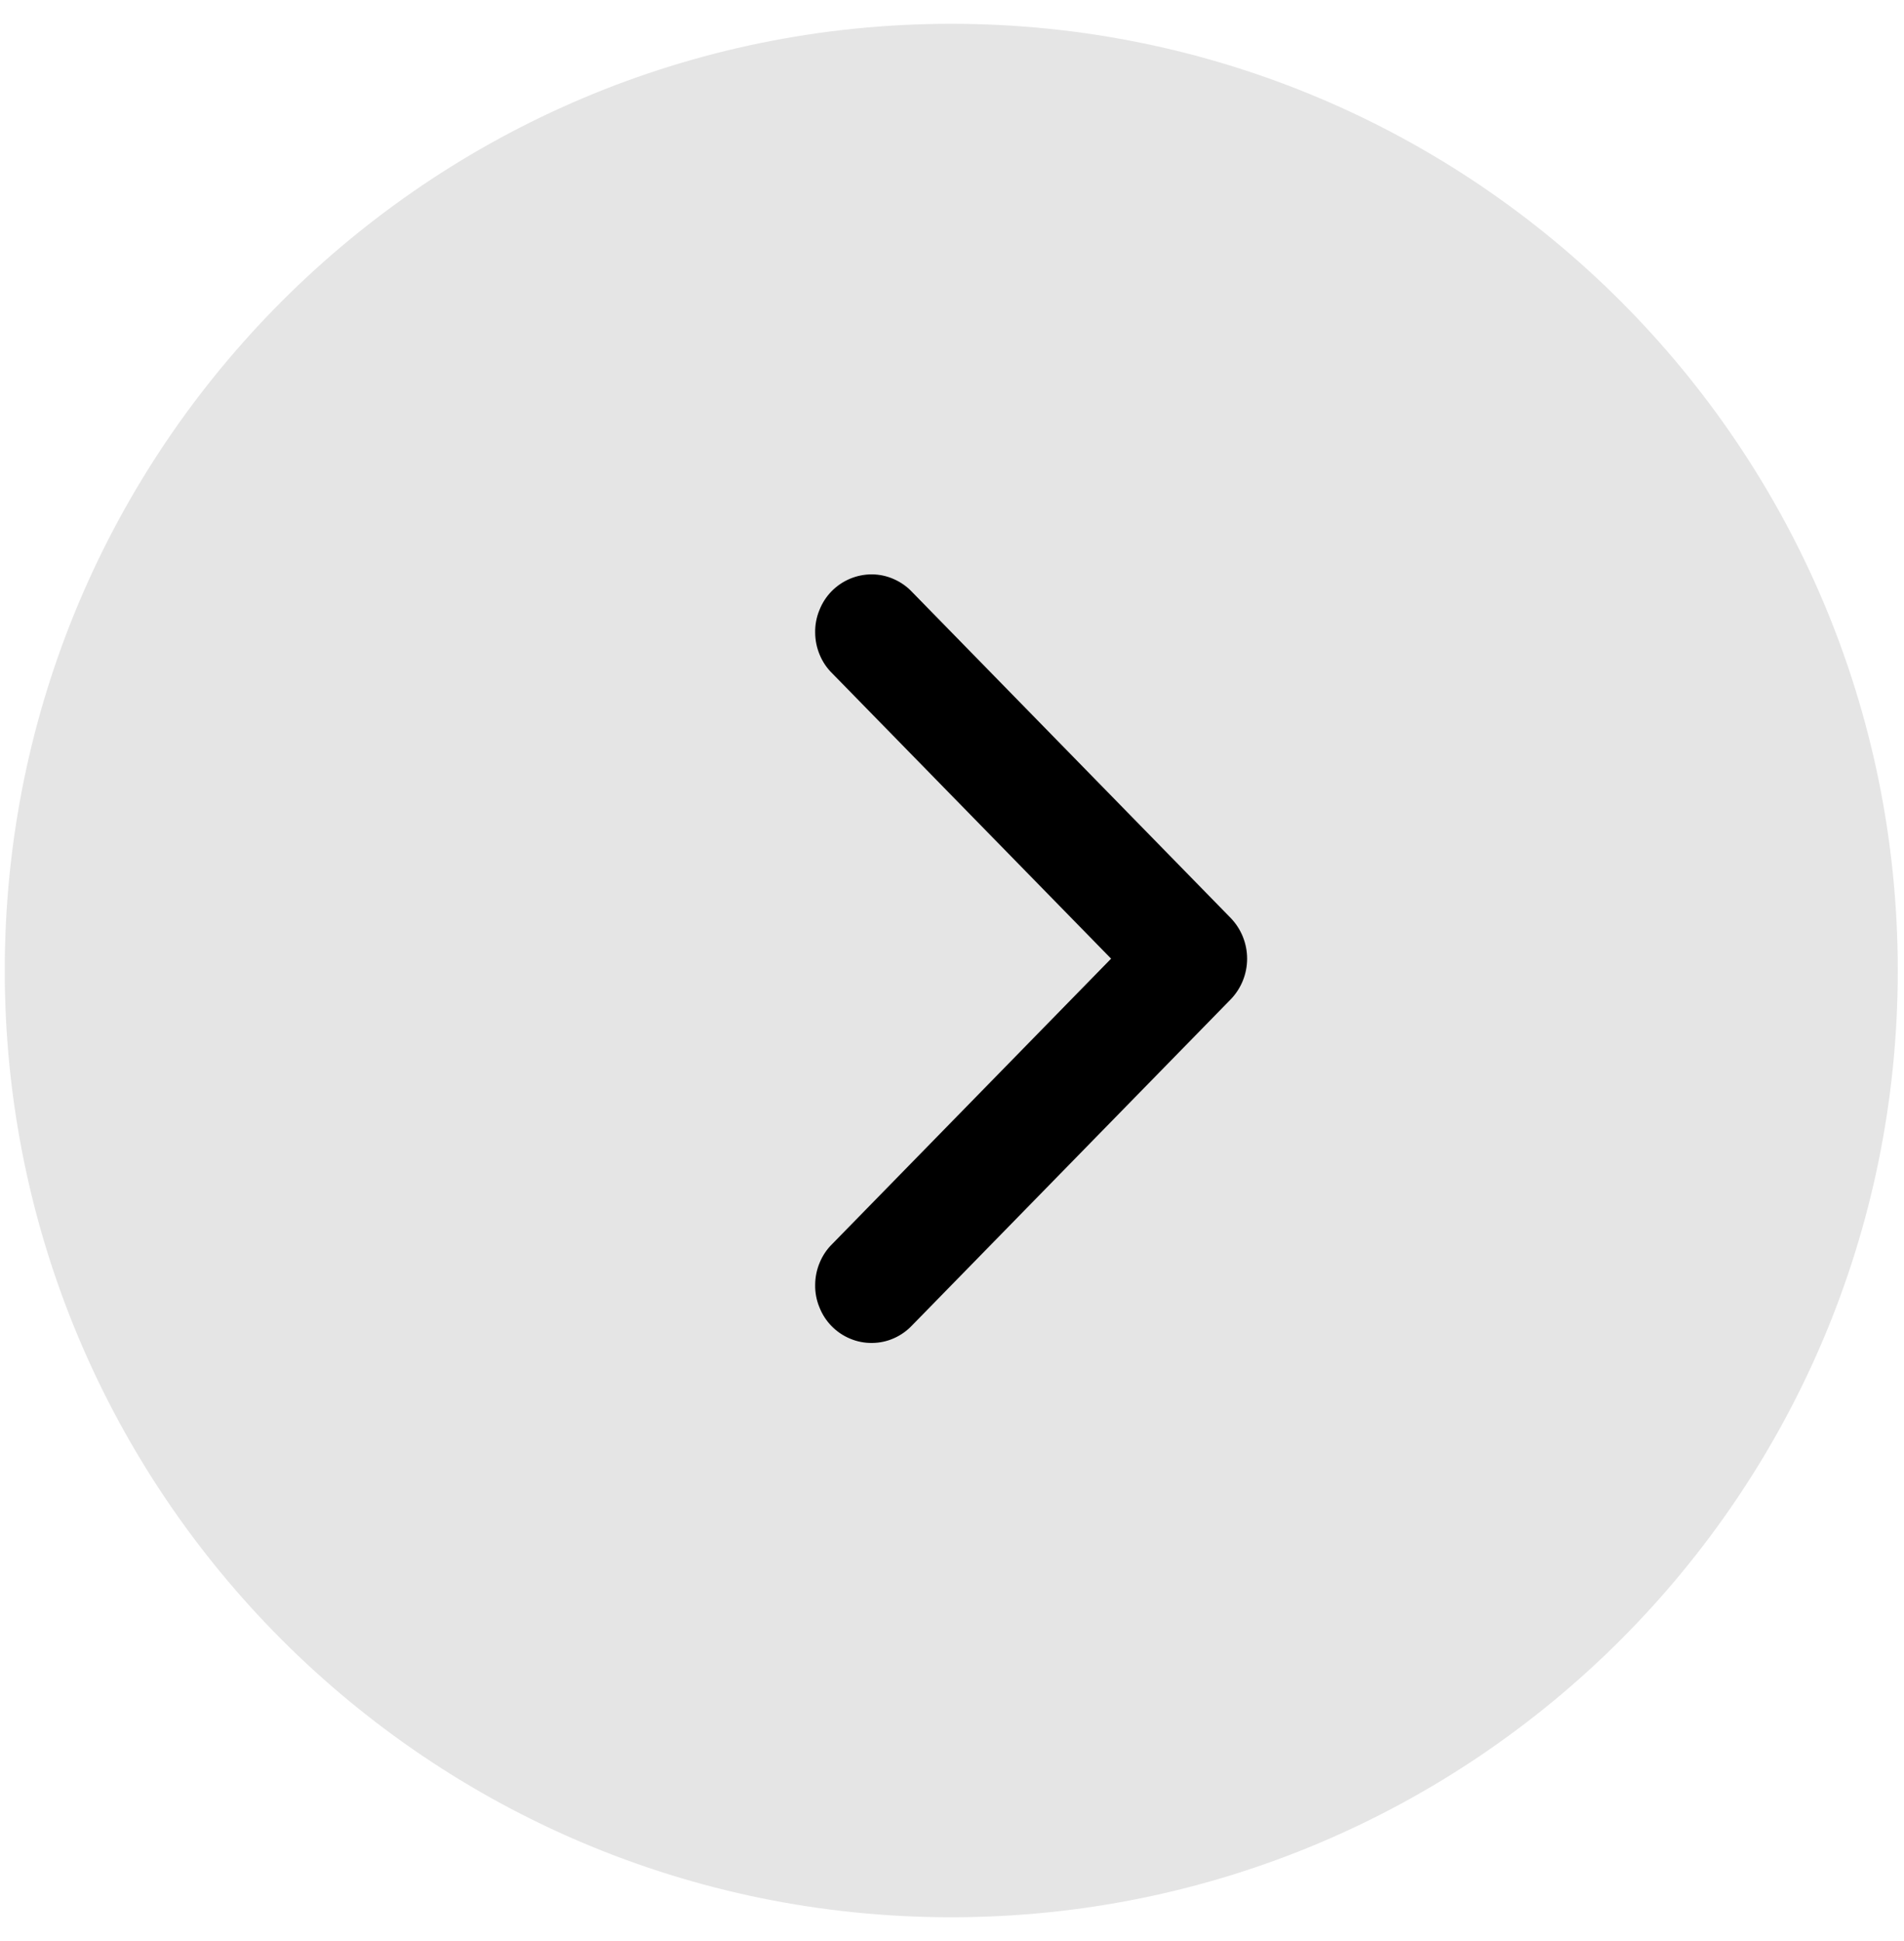
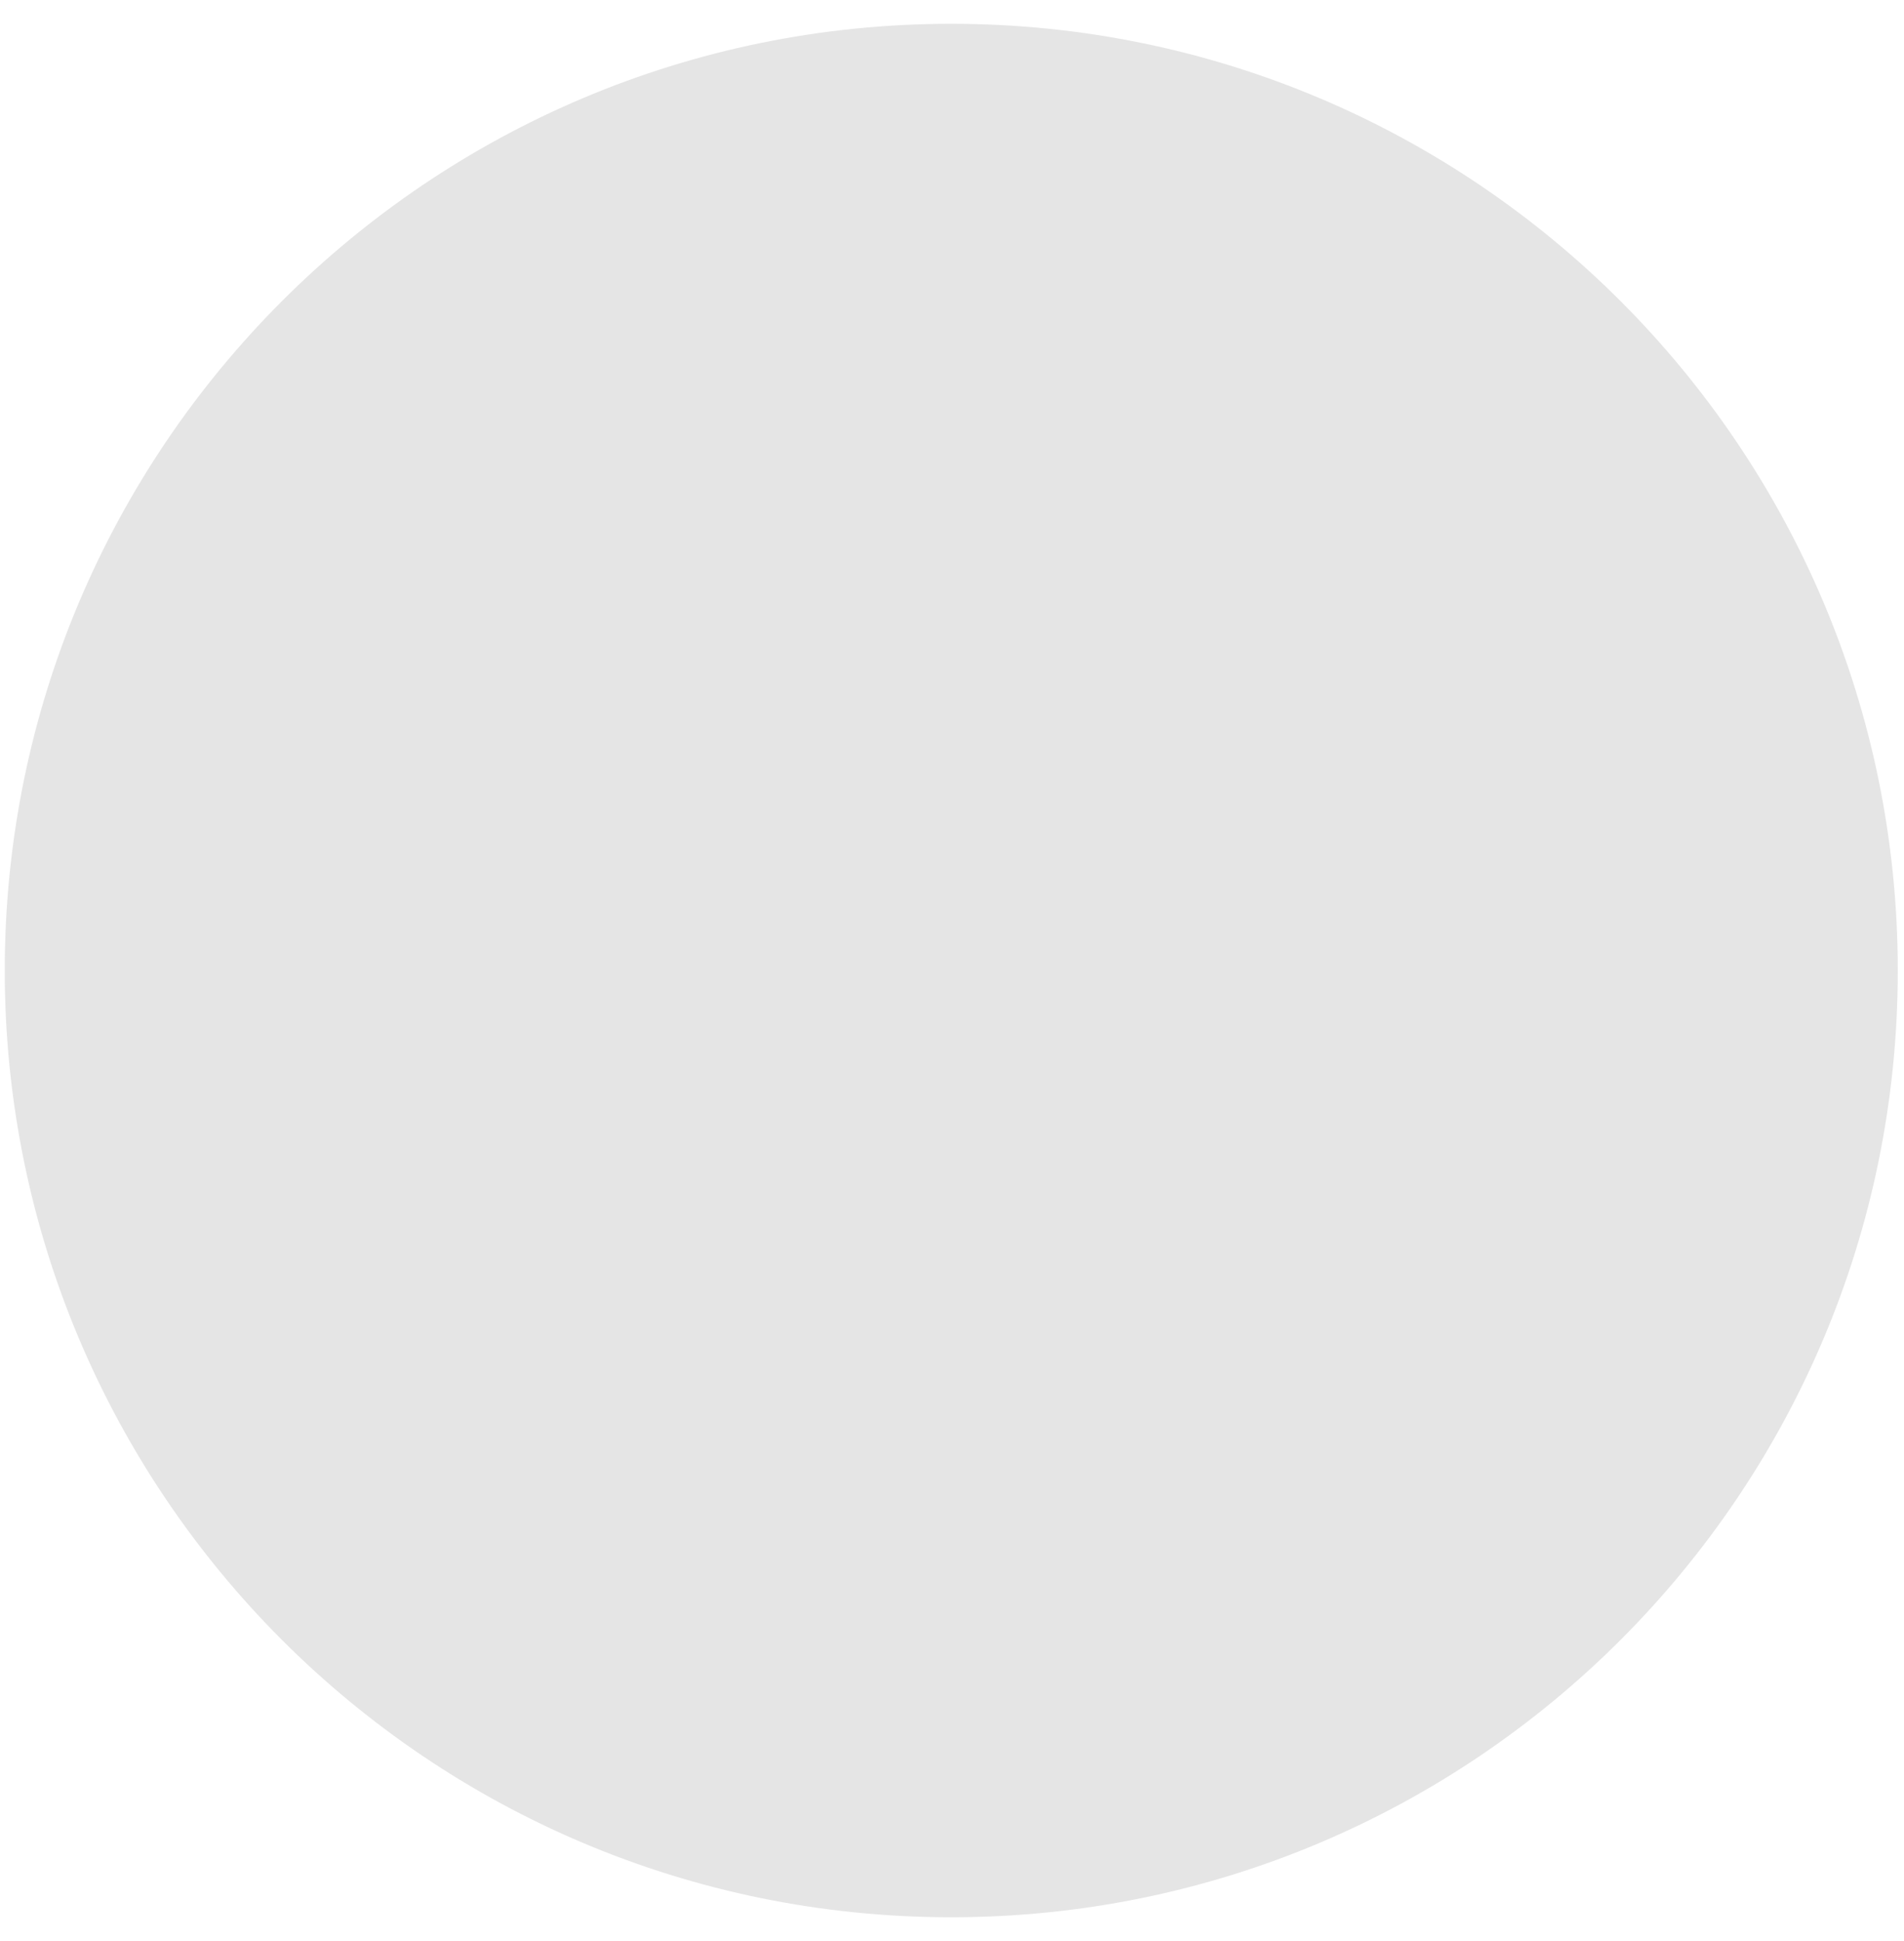
<svg xmlns="http://www.w3.org/2000/svg" width="52" height="53" viewBox="0 0 52 53" fill="none">
  <path d="M25.98 52.35C40.256 52.35 51.83 40.776 51.83 26.5C51.83 12.223 40.256 0.65 25.98 0.65C11.703 0.65 0.13 12.223 0.13 26.5C0.13 40.776 11.703 52.35 25.98 52.35Z" fill="#E5E5E5" />
-   <path d="M30.345 26.176L22.732 18.389C22.583 18.244 22.466 18.071 22.387 17.879C22.306 17.687 22.264 17.481 22.263 17.272C22.259 17.063 22.298 16.855 22.378 16.661C22.453 16.469 22.566 16.293 22.71 16.145C22.855 15.998 23.027 15.881 23.218 15.801C23.408 15.722 23.612 15.682 23.818 15.683C24.022 15.685 24.224 15.729 24.41 15.812C24.599 15.895 24.769 16.014 24.91 16.164L33.61 25.064C33.899 25.363 34.06 25.762 34.06 26.177C34.06 26.592 33.899 26.991 33.61 27.289L24.91 36.189C24.769 36.339 24.599 36.459 24.41 36.542C24.223 36.625 24.022 36.668 23.818 36.669C23.612 36.672 23.408 36.632 23.218 36.552C23.027 36.473 22.855 36.356 22.71 36.208C22.566 36.06 22.453 35.885 22.378 35.692C22.298 35.499 22.259 35.291 22.263 35.082C22.264 34.874 22.306 34.667 22.387 34.475C22.466 34.283 22.583 34.109 22.732 33.964L30.345 26.176Z" fill="black" />
</svg>